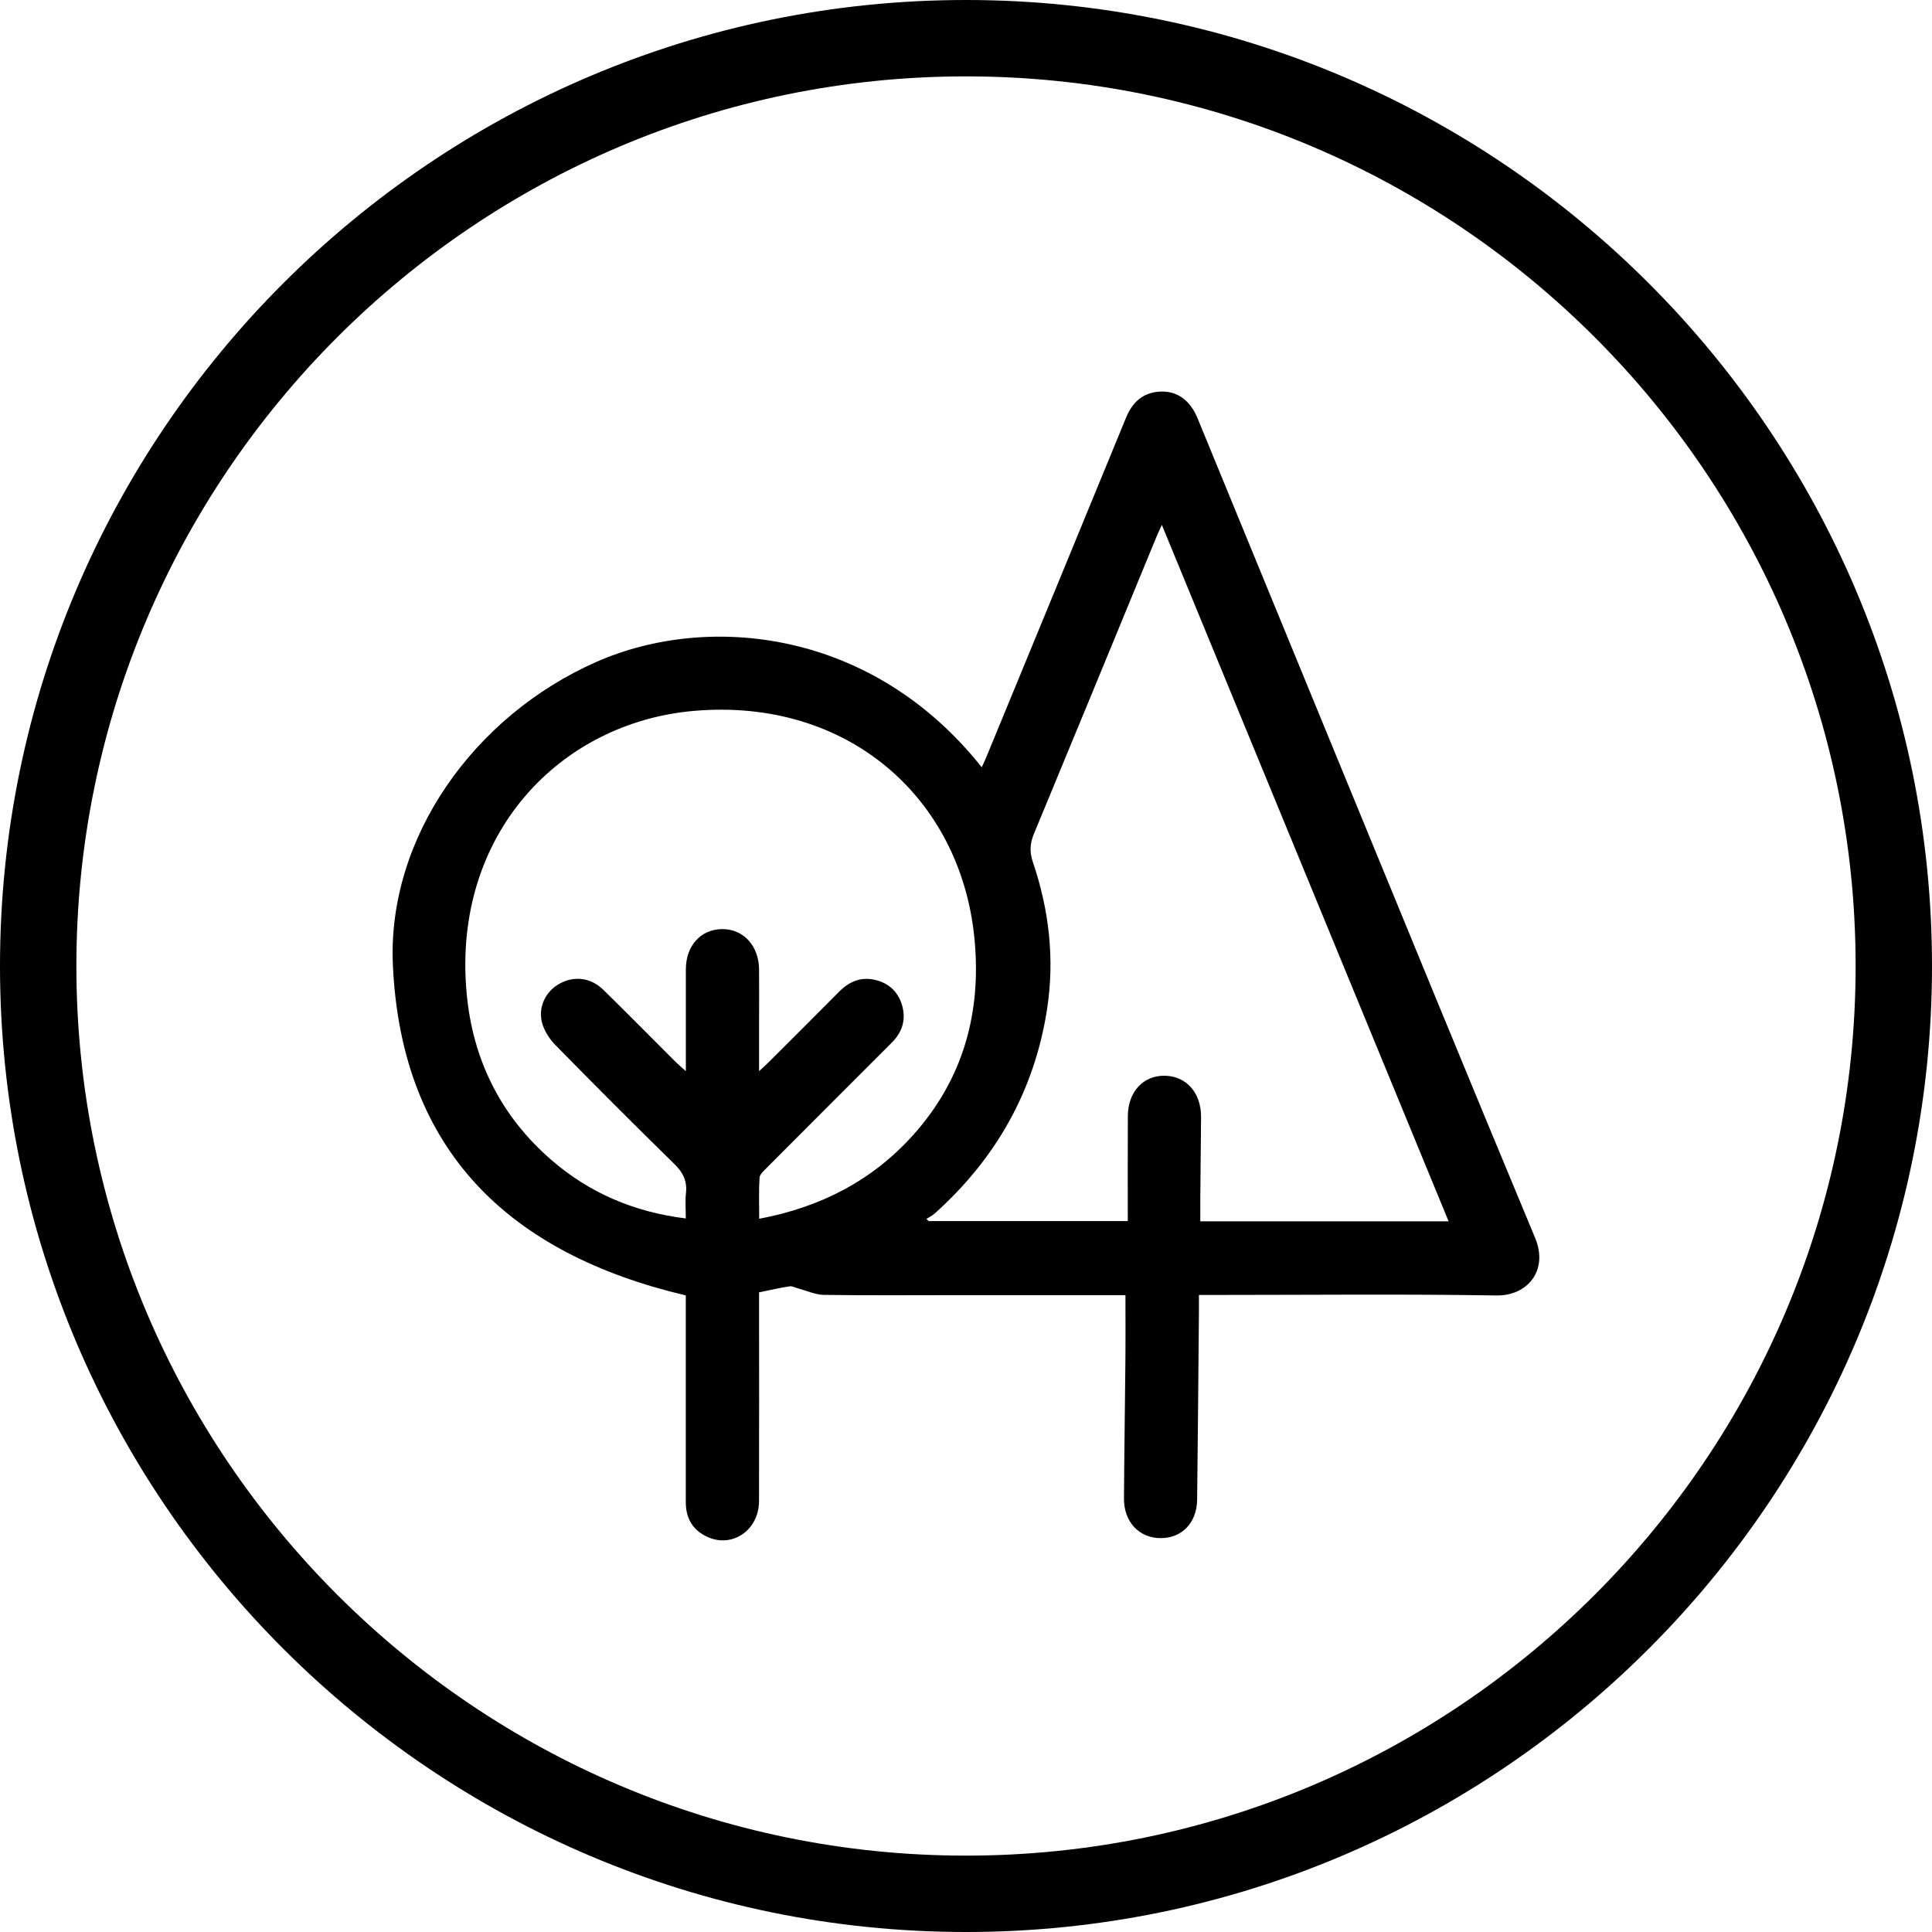
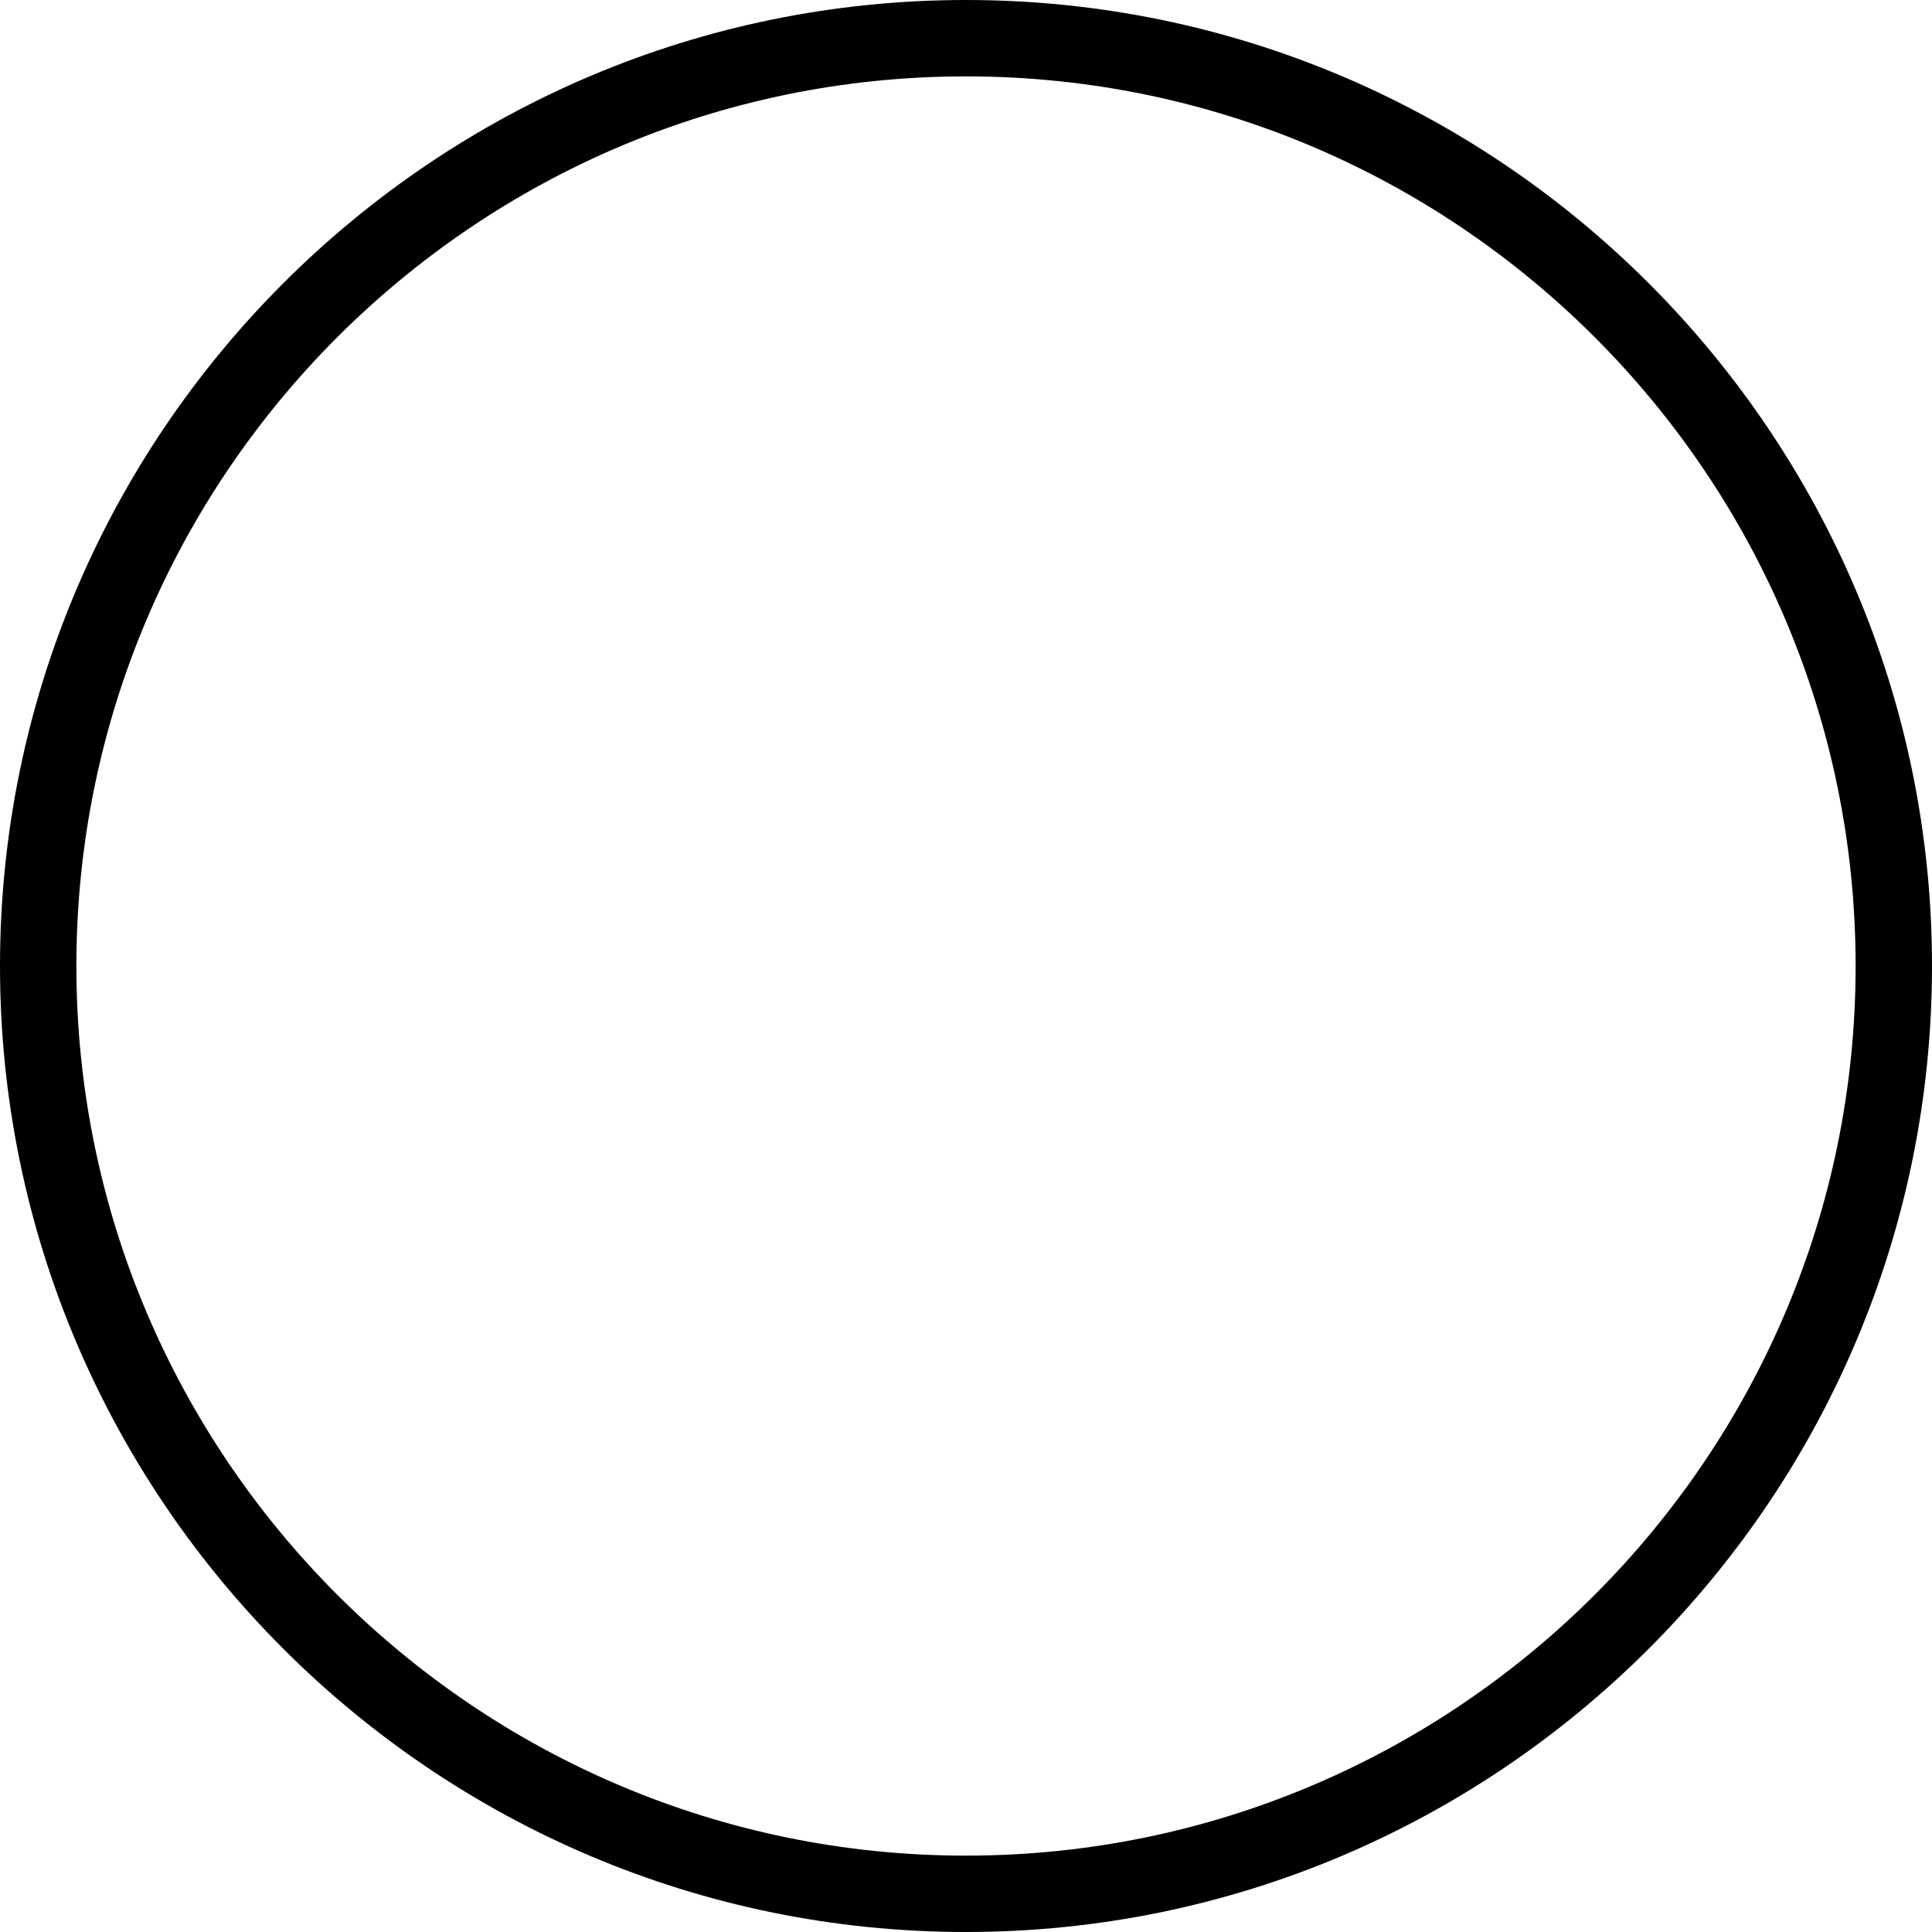
<svg xmlns="http://www.w3.org/2000/svg" version="1.1" id="Layer_1" x="0px" y="0px" viewBox="0 0 300 300" style="enable-background:new 0 0 300 300;" xml:space="preserve">
  <g>
-     <path d="M174.76,201.11c-8.78,0-17.31,0-25.83,0c-6.99,0-13.98,0.06-20.97-0.04c-1.35-0.02-2.69-0.65-4.04-1.01   c-0.44-0.11-0.89-0.38-1.3-0.32c-1.51,0.23-3.01,0.58-4.75,0.93c0,0.67,0,1.35,0,2.04c0,10.13,0.02,20.26-0.01,30.39   c-0.01,4.42-4.03,7.27-7.88,5.61c-2.35-1.02-3.5-2.89-3.49-5.47c0.01-10.19,0-20.38,0-30.57c0-0.59,0-1.18,0-1.52   c-27.33-6.44-44.11-22.36-45.48-51.19c-0.94-19.84,12.59-38.83,31.64-47.2c17.31-7.61,42.79-5.05,59.79,16.38   c0.27-0.58,0.52-1.08,0.73-1.61c7.23-17.55,14.47-35.1,21.68-52.67c1.02-2.49,2.72-3.99,5.47-4.06c2.54-0.06,4.51,1.41,5.62,4.11   c7.06,17.18,14.11,34.35,21.17,51.53c10.4,25.27,20.74,50.56,31.26,75.77c2.12,5.08-1.21,9.03-6.01,8.95   c-14.57-0.24-29.14-0.08-43.71-0.08c-0.75,0-1.51,0-2.48,0c0,0.95,0.01,1.7,0,2.46c-0.09,9.78-0.16,19.55-0.28,29.32   c-0.04,3.59-2.35,5.98-5.65,5.98c-3.34,0-5.73-2.5-5.71-6.14c0.04-6.81,0.15-13.63,0.21-20.44   C174.79,208.63,174.76,204.97,174.76,201.11z M180.41,81.5c-0.38,0.84-0.62,1.35-0.84,1.87c-6.33,15.37-12.65,30.74-19.02,46.1   c-0.63,1.51-0.7,2.82-0.16,4.41c2.51,7.39,3.39,15,2.21,22.74c-1.95,12.71-7.92,23.27-17.48,31.83c-0.37,0.33-0.84,0.55-1.26,0.82   c0.11,0.11,0.23,0.23,0.34,0.34c10.21,0,20.42,0,30.92,0c0-5.51-0.01-10.9,0.01-16.29c0.01-3.77,2.39-6.34,5.75-6.28   c3.35,0.06,5.65,2.68,5.62,6.44c-0.03,4.27-0.08,8.53-0.12,12.8c-0.01,1.1,0,2.21,0,3.37c12.91,0,25.62,0,38.56,0   C210.09,153.59,195.31,117.69,180.41,81.5z M117.87,166.33c0.71-0.66,1.14-1.04,1.54-1.44c3.65-3.64,7.3-7.28,10.93-10.94   c1.53-1.53,3.32-2.29,5.47-1.81c2.12,0.47,3.6,1.78,4.24,3.88c0.68,2.25,0.09,4.21-1.55,5.85c-6.49,6.5-12.99,12.99-19.47,19.5   c-0.44,0.44-1.06,0.99-1.09,1.52c-0.13,2.03-0.05,4.07-0.05,6.36c9.56-1.8,17.52-5.93,23.84-12.93   c7.87-8.73,10.73-19.18,9.57-30.72c-2.18-21.73-19.66-37.25-43.47-35.22c-20.94,1.78-37.58,19.22-35.38,43.74   c0.92,10.33,5.24,19.11,13.13,25.97c5.96,5.17,12.9,8.12,20.91,9.11c0-1.49-0.11-2.74,0.03-3.96c0.2-1.87-0.47-3.19-1.81-4.5   c-6.23-6.09-12.38-12.26-18.48-18.48c-0.91-0.93-1.71-2.17-2.05-3.41c-0.68-2.51,0.58-4.97,2.79-6.15c2.24-1.2,4.79-0.89,6.71,0.99   c3.77,3.69,7.47,7.45,11.2,11.17c0.43,0.43,0.9,0.83,1.62,1.47c0-5.54-0.01-10.68,0-15.82c0.01-3.67,2.31-6.2,5.61-6.24   c3.33-0.04,5.74,2.6,5.76,6.32c0.02,2.84,0,5.69,0,8.53C117.87,161.41,117.87,163.69,117.87,166.33z" />
-   </g>
+     </g>
  <g>
    <path d="M150,300C67.29,300,0,232.71,0,150S67.29,0,150,0s150,67.29,150,150S232.71,300,150,300z M150,11.86   C73.83,11.86,11.86,73.83,11.86,150c0,76.17,61.97,138.14,138.14,138.14c76.17,0,138.14-61.97,138.14-138.14   C288.14,73.83,226.17,11.86,150,11.86z" />
  </g>
</svg>